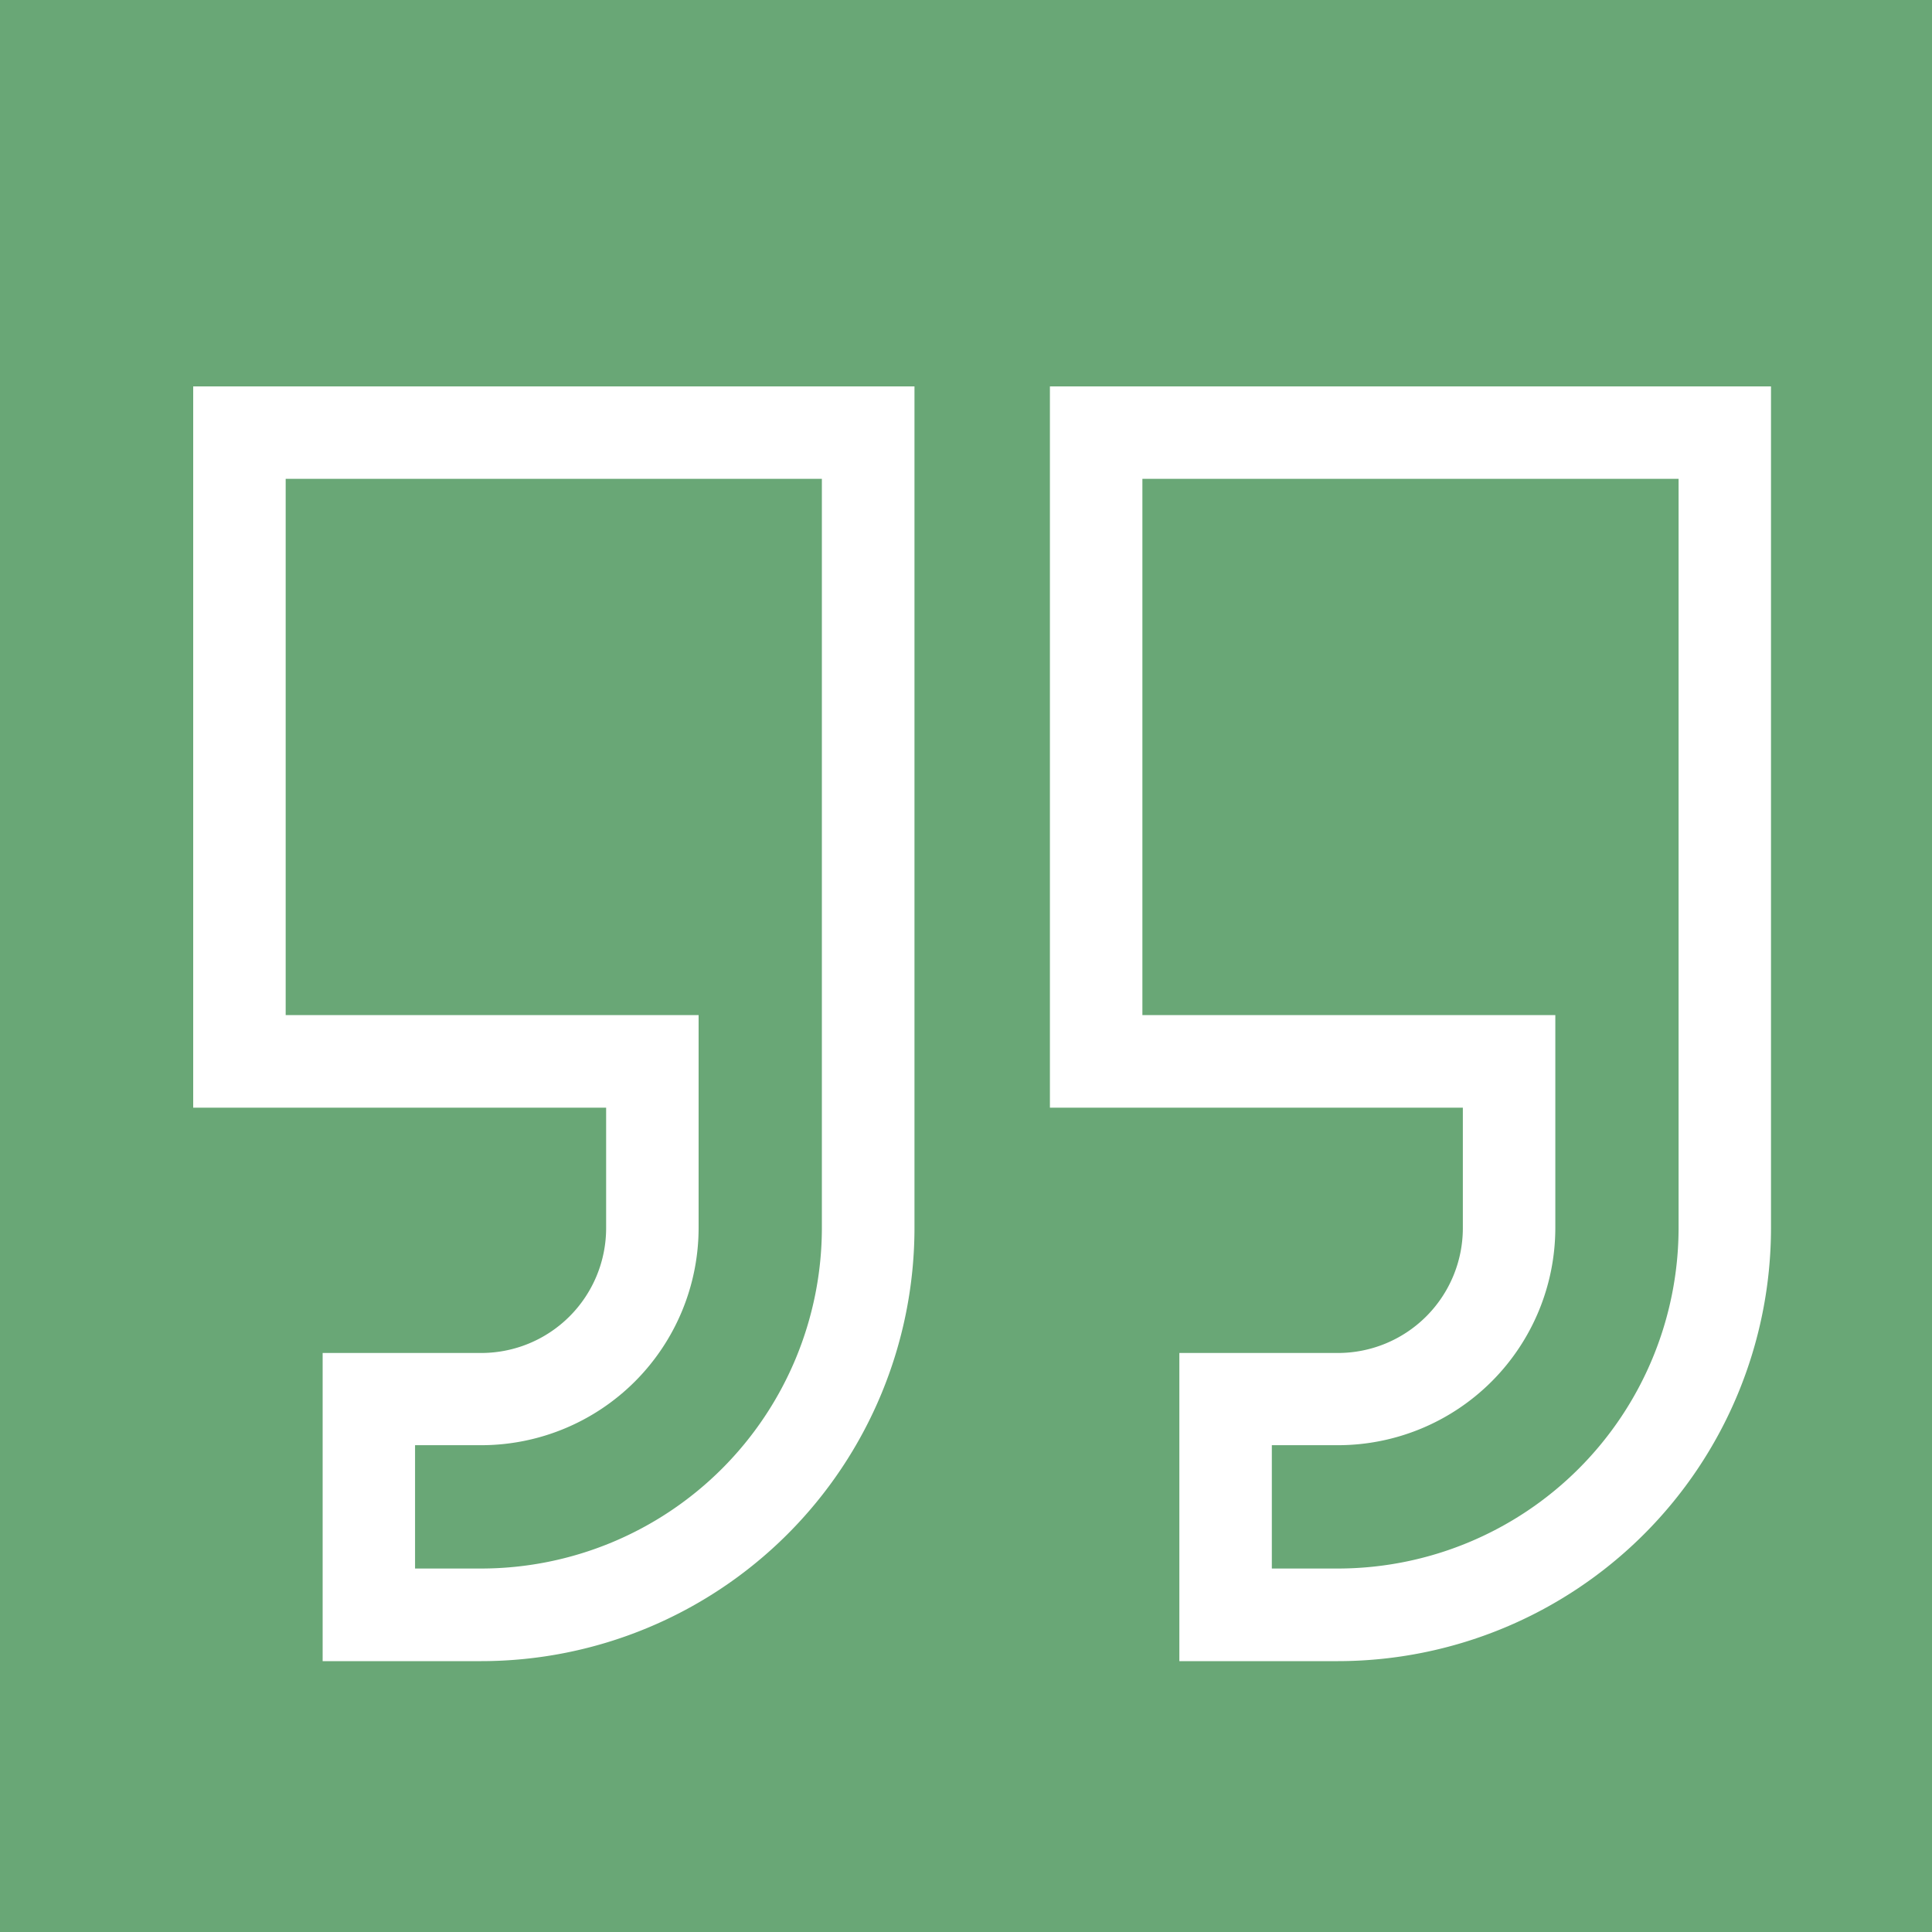
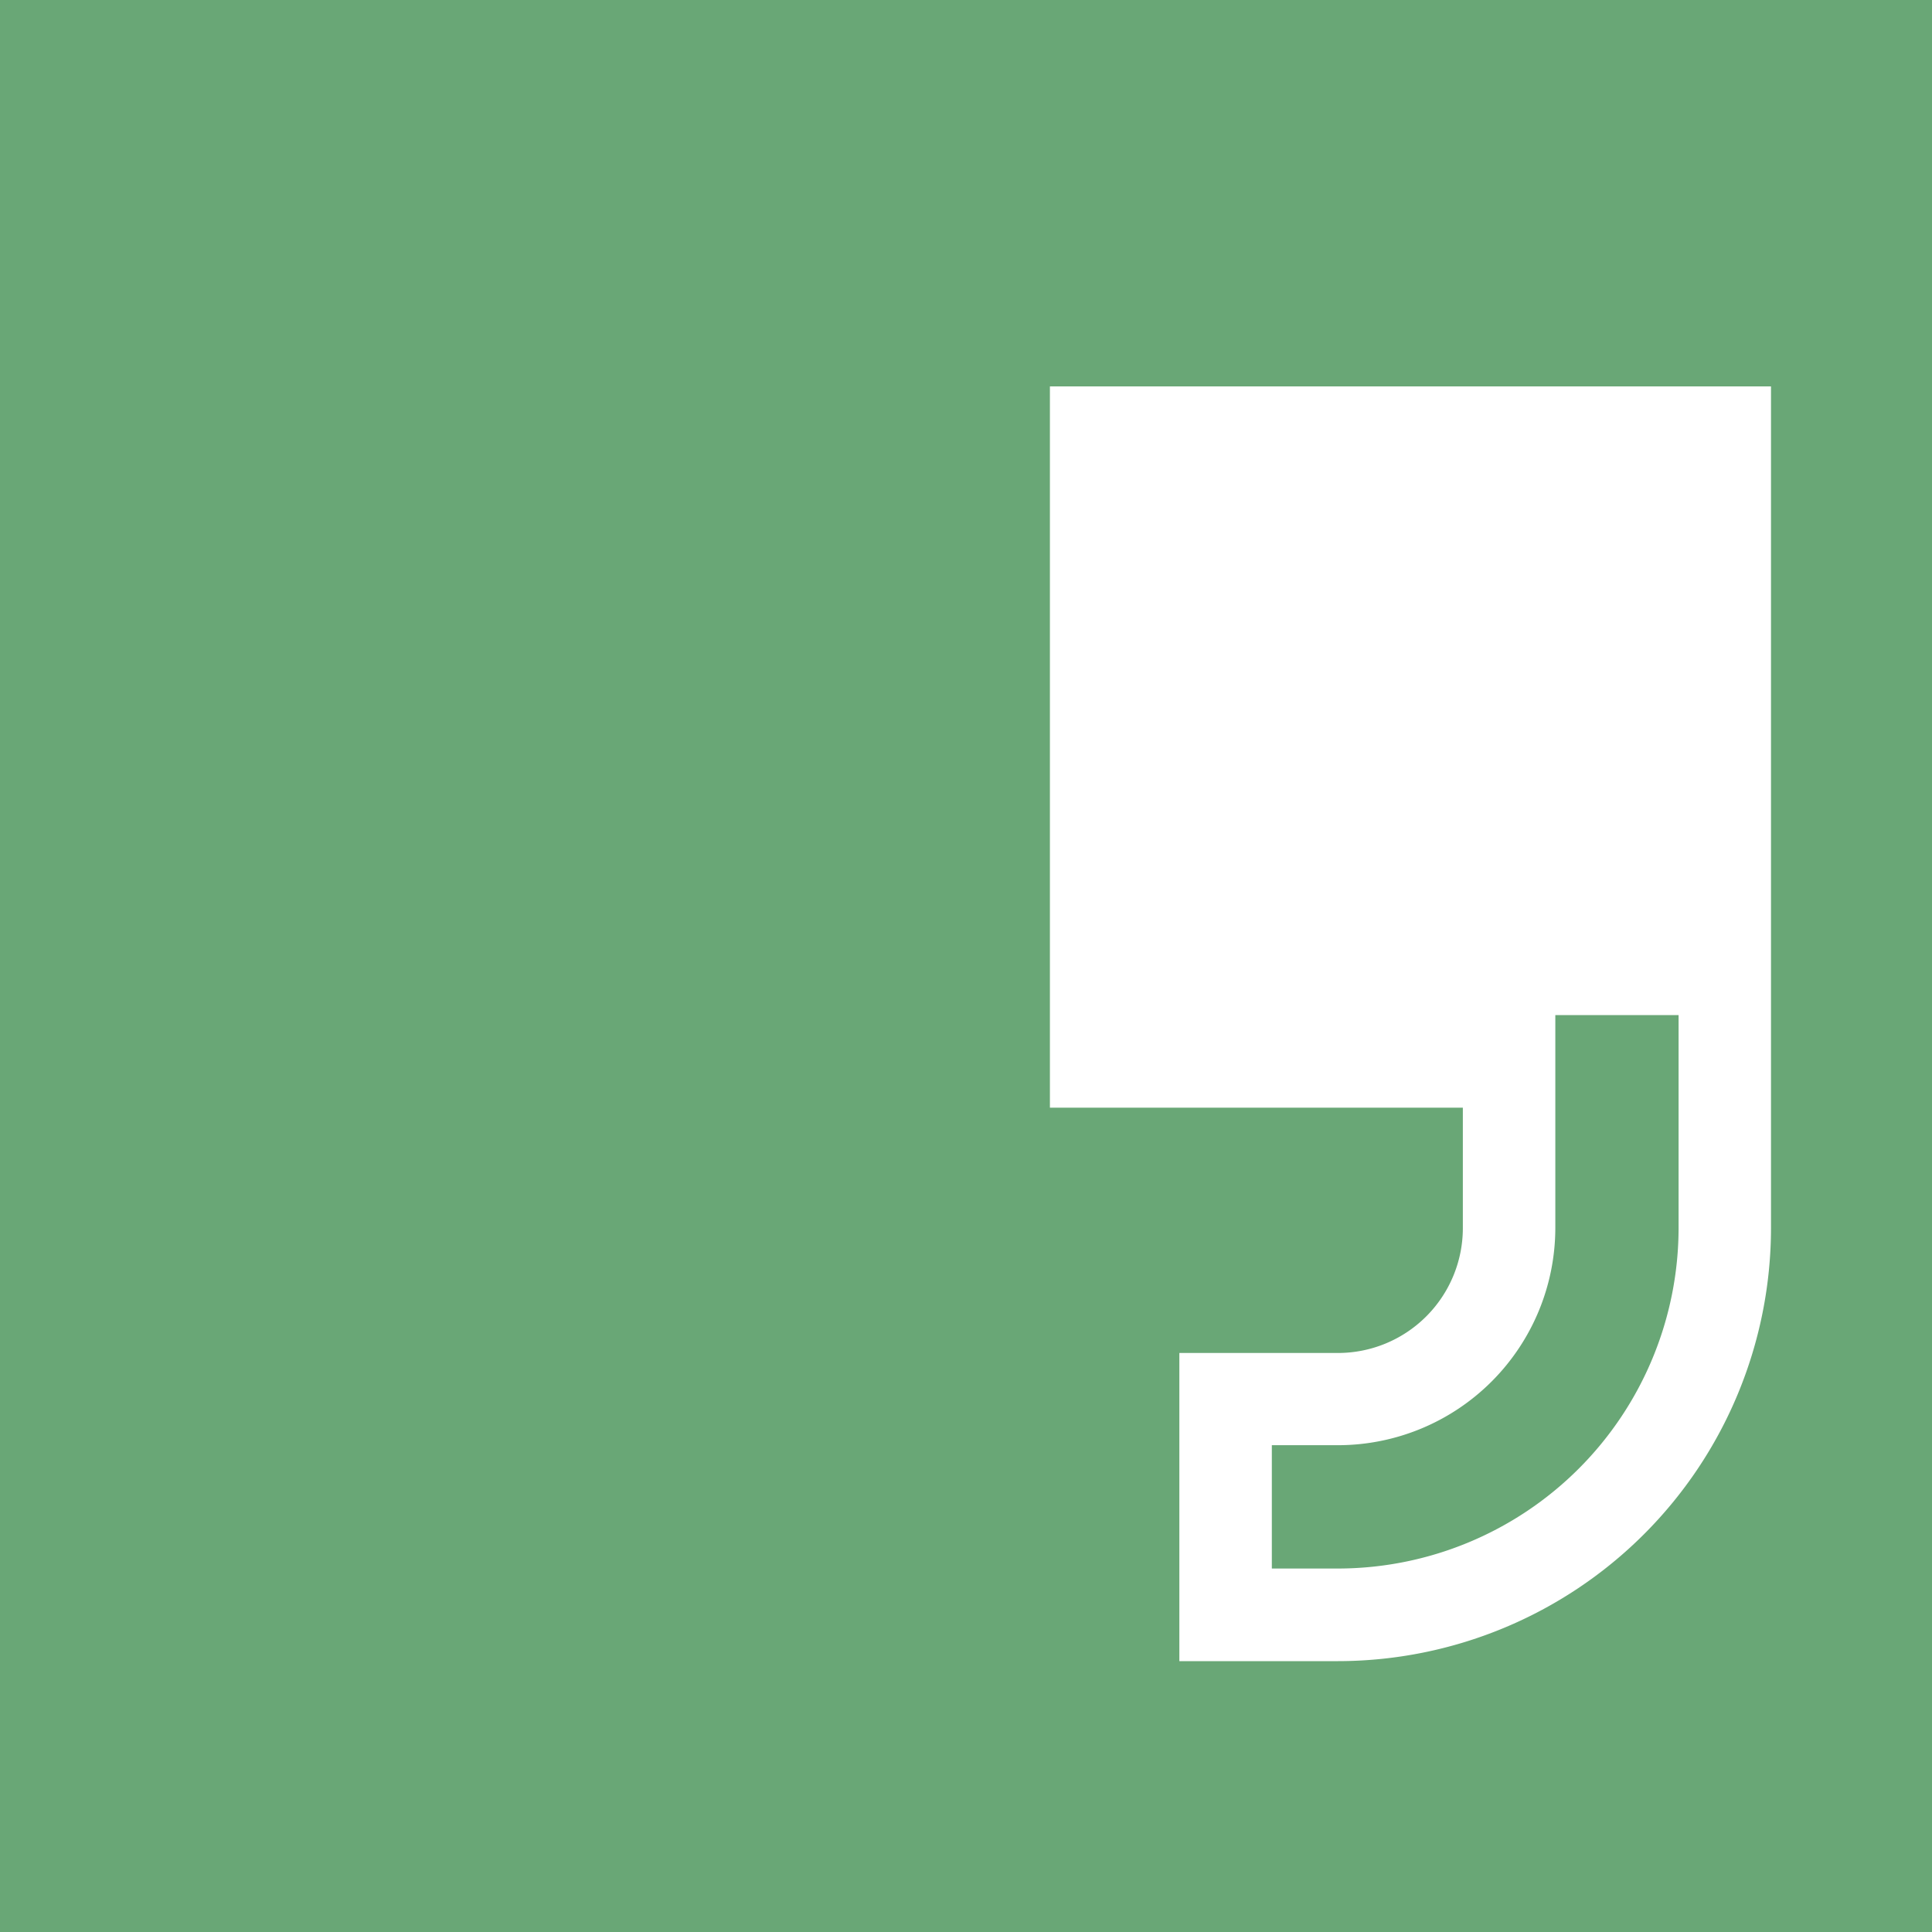
<svg xmlns="http://www.w3.org/2000/svg" width="30" height="30" viewBox="0 0 30 30">
  <rect x="0" y="0" width="30" height="30" fill="#333333" stroke="none" />
  <defs>
    <clipPath id="clip-Ico-Massime">
      <rect width="30" height="30" />
    </clipPath>
  </defs>
  <g id="Ico-Massime" clip-path="url(#clip-Ico-Massime)">
    <rect width="30" height="30" fill="#69a776" />
    <g id="quotation" transform="translate(3 6)">
-       <path id="Tracciato_317" data-name="Tracciato 317" d="M0,11.2H6.412v1.871a1.94,1.94,0,0,1-1.938,1.938H2.01v4.785H4.474A6.731,6.731,0,0,0,11.2,13.068V0H0ZM1.436,1.435H9.762V13.068a5.294,5.294,0,0,1-5.288,5.288H3.445V16.441H4.474a3.377,3.377,0,0,0,3.374-3.374V9.762H1.436Zm0,0" transform="translate(0 0)" fill="#fff" />
-       <path id="Tracciato_318" data-name="Tracciato 318" d="M278,0V11.2h6.412v1.871a1.94,1.94,0,0,1-1.938,1.938H280.01v4.785h2.464a6.731,6.731,0,0,0,6.723-6.723V0Zm9.762,13.068a5.294,5.294,0,0,1-5.287,5.288h-1.029V16.441h1.029a3.377,3.377,0,0,0,3.373-3.374V9.762h-6.412V1.435h8.326Zm0,0" transform="translate(-264.697 0)" fill="#fff" />
+       <path id="Tracciato_318" data-name="Tracciato 318" d="M278,0V11.2h6.412v1.871a1.94,1.94,0,0,1-1.938,1.938H280.01v4.785h2.464a6.731,6.731,0,0,0,6.723-6.723V0Zm9.762,13.068a5.294,5.294,0,0,1-5.287,5.288h-1.029V16.441h1.029a3.377,3.377,0,0,0,3.373-3.374V9.762h-6.412h8.326Zm0,0" transform="translate(-264.697 0)" fill="#fff" />
    </g>
  </g>
</svg>